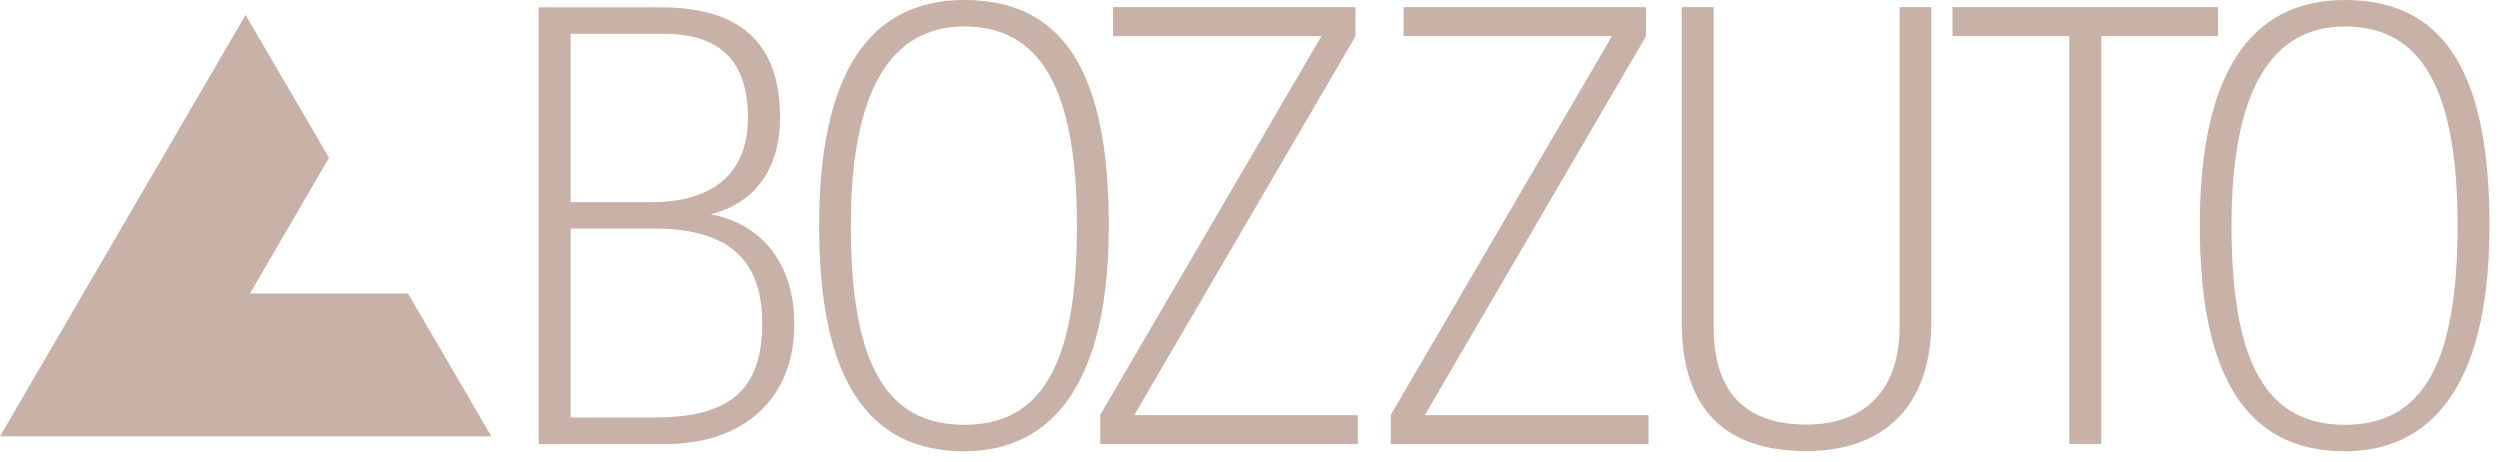
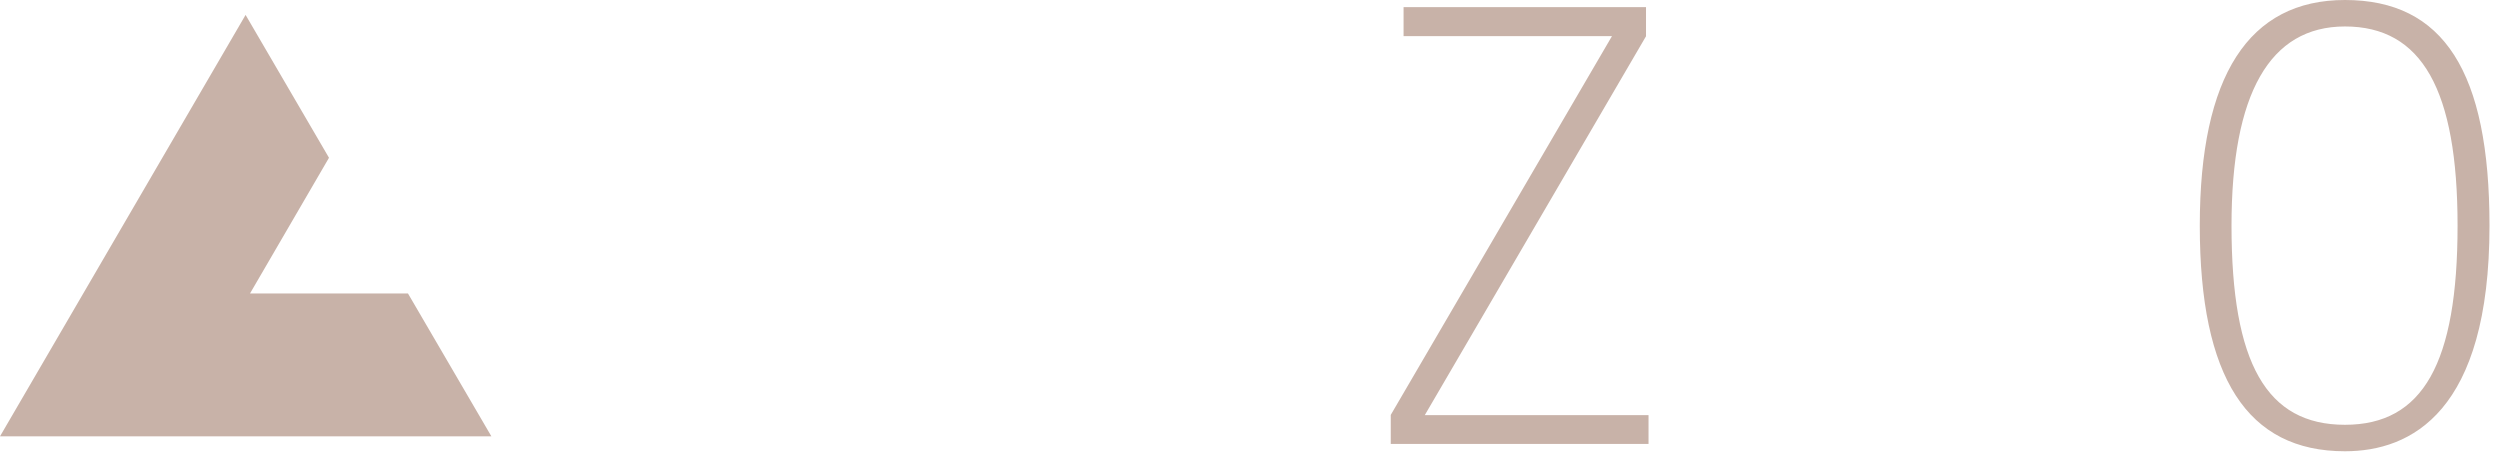
<svg xmlns="http://www.w3.org/2000/svg" width="119px" height="22px" viewBox="0 0 119 22" version="1.1">
  <title>BozzutoLogo</title>
  <g id="Symbols" stroke="none" stroke-width="1" fill="none" fill-rule="evenodd">
    <g id="BozzutoLogo" fill="#C8B2A8" fill-rule="nonzero">
-       <path d="M80.05,15.33 L80.05,0.34 L81.57,0.34 L81.57,15.56 C81.57,18.65 83.06,20.21 85.99,20.21 C88.81,20.21 90.42,18.51 90.42,15.56 L90.42,0.34 L91.93,0.34 L91.93,15.33 C91.93,19.23 89.76,21.47 85.99,21.47 C82.05,21.48 80.05,19.41 80.05,15.33" id="Path" />
      <polygon id="Path" points="66.81 0.34 66.81 1.72 76.73 1.72 66.2 19.75 66.2 21.13 78.47 21.13 78.47 19.76 67.82 19.76 78.33 1.76 78.35 1.73 78.35 0.34" />
-       <polygon id="Path" points="52.98 0.34 52.98 1.72 62.9 1.72 52.37 19.75 52.37 21.13 64.63 21.13 64.63 19.76 53.99 19.76 64.52 1.73 64.52 0.34" />
-       <path d="M45.9,0 C41.31,0 38.99,3.61 38.99,10.74 C38.99,17.97 41.25,21.48 45.9,21.48 C49.04,21.48 52.78,19.62 52.78,10.74 C52.78,3.41 50.6,0 45.9,0 M45.9,20.22 C42.17,20.22 40.5,17.3 40.5,10.74 C40.5,4.45 42.32,1.26 45.9,1.26 C49.56,1.26 51.26,4.27 51.26,10.74 C51.27,17.29 49.61,20.22 45.9,20.22" id="Shape" />
      <path d="M111.62,0 C107.04,0 104.71,3.61 104.71,10.74 C104.71,17.97 106.97,21.48 111.62,21.48 C114.76,21.48 118.5,19.62 118.5,10.74 C118.5,3.41 116.31,0 111.62,0 M111.62,20.22 C107.89,20.22 106.22,17.3 106.22,10.74 C106.22,4.45 108.04,1.26 111.62,1.26 C115.28,1.26 116.98,4.27 116.98,10.74 C116.98,17.29 115.33,20.22 111.62,20.22" id="Shape" />
-       <polygon id="Path" points="92.94 0.34 92.94 1.72 98.5 1.72 98.5 21.13 100.02 21.13 100.02 1.72 105.58 1.72 105.58 0.34" />
-       <path d="M33.83,10.2 C35.94,9.67 37.13,8.03 37.13,5.6 C37.13,2.07 35.27,0.35 31.46,0.35 L25.64,0.35 L25.64,21.14 L31.64,21.14 C35.45,21.14 37.81,18.95 37.81,15.42 C37.81,12.6 36.3,10.66 33.83,10.2 M27.16,1.61 L31.6,1.61 C34.29,1.61 35.6,2.92 35.6,5.6 C35.6,9.1 32.76,9.62 31.07,9.62 L27.16,9.62 L27.16,1.61 Z M31.19,19.87 L27.16,19.87 L27.16,10.88 L31.13,10.88 C34.64,10.88 36.28,12.32 36.28,15.39 C36.28,18.53 34.76,19.87 31.19,19.87" id="Shape" />
      <polygon id="Path" points="0 20.77 23.39 20.77 19.42 13.97 11.9 13.97 15.66 7.51 11.69 0.71" />
    </g>
  </g>
</svg>